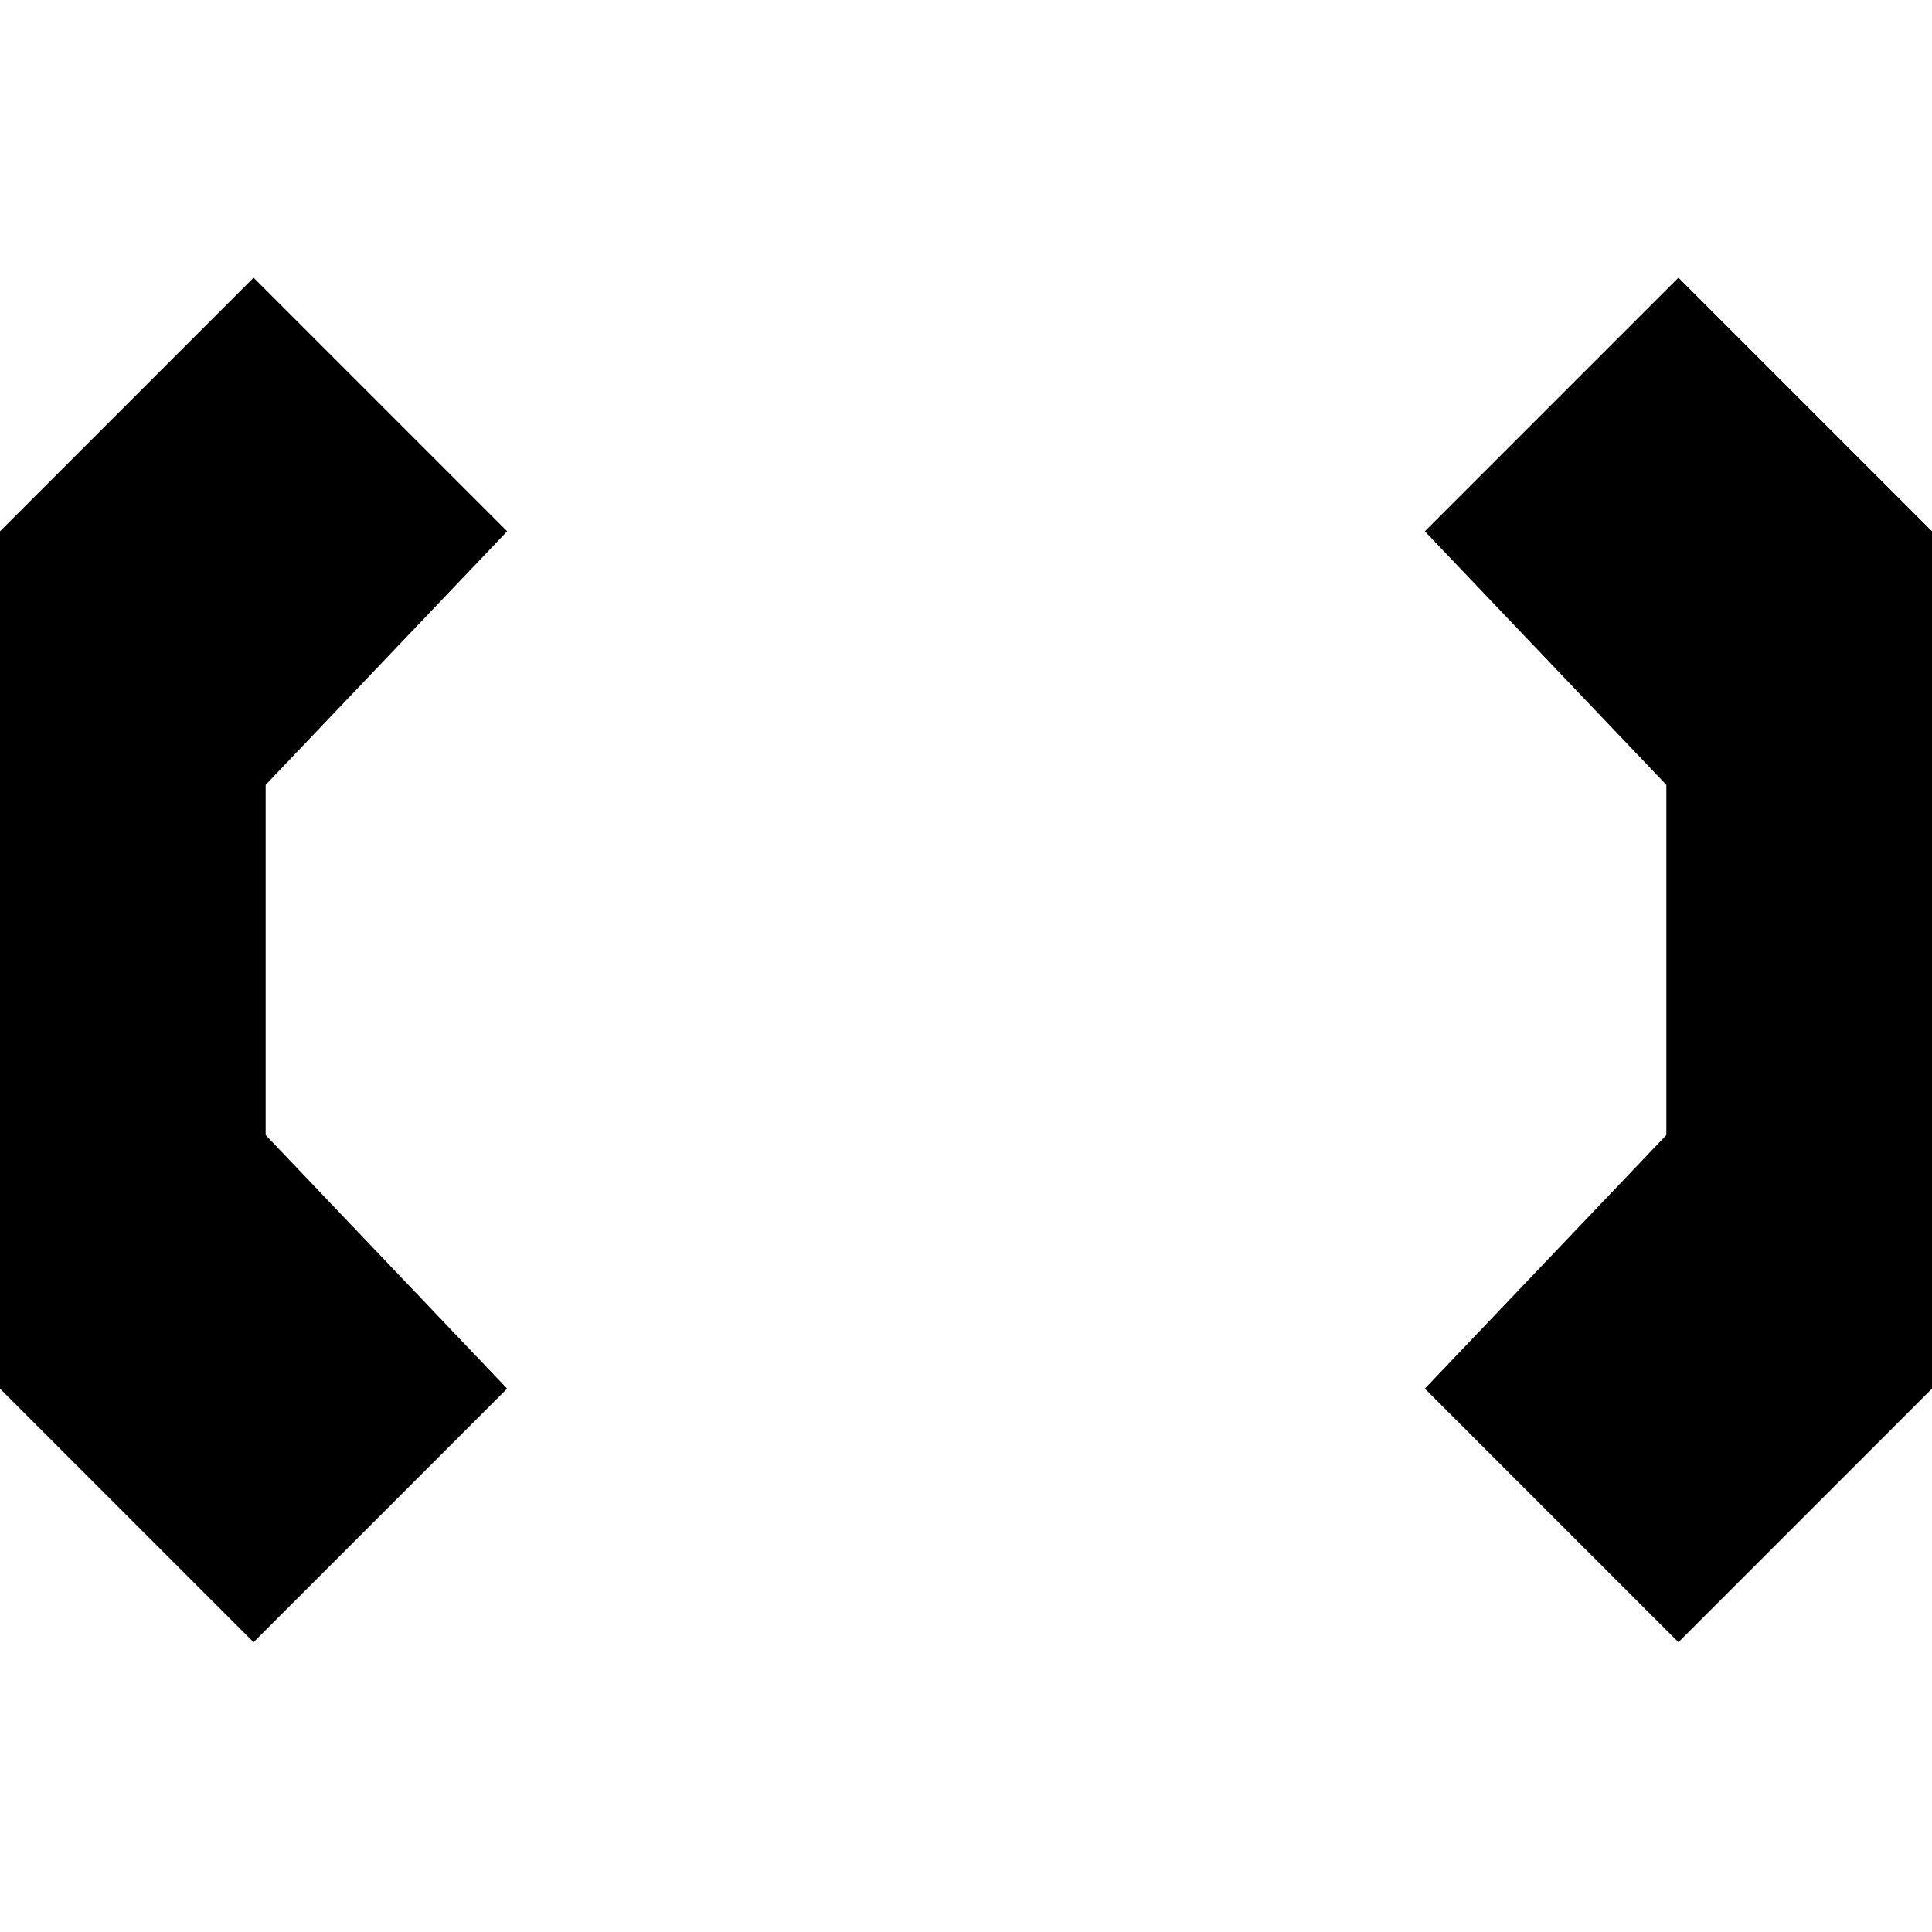
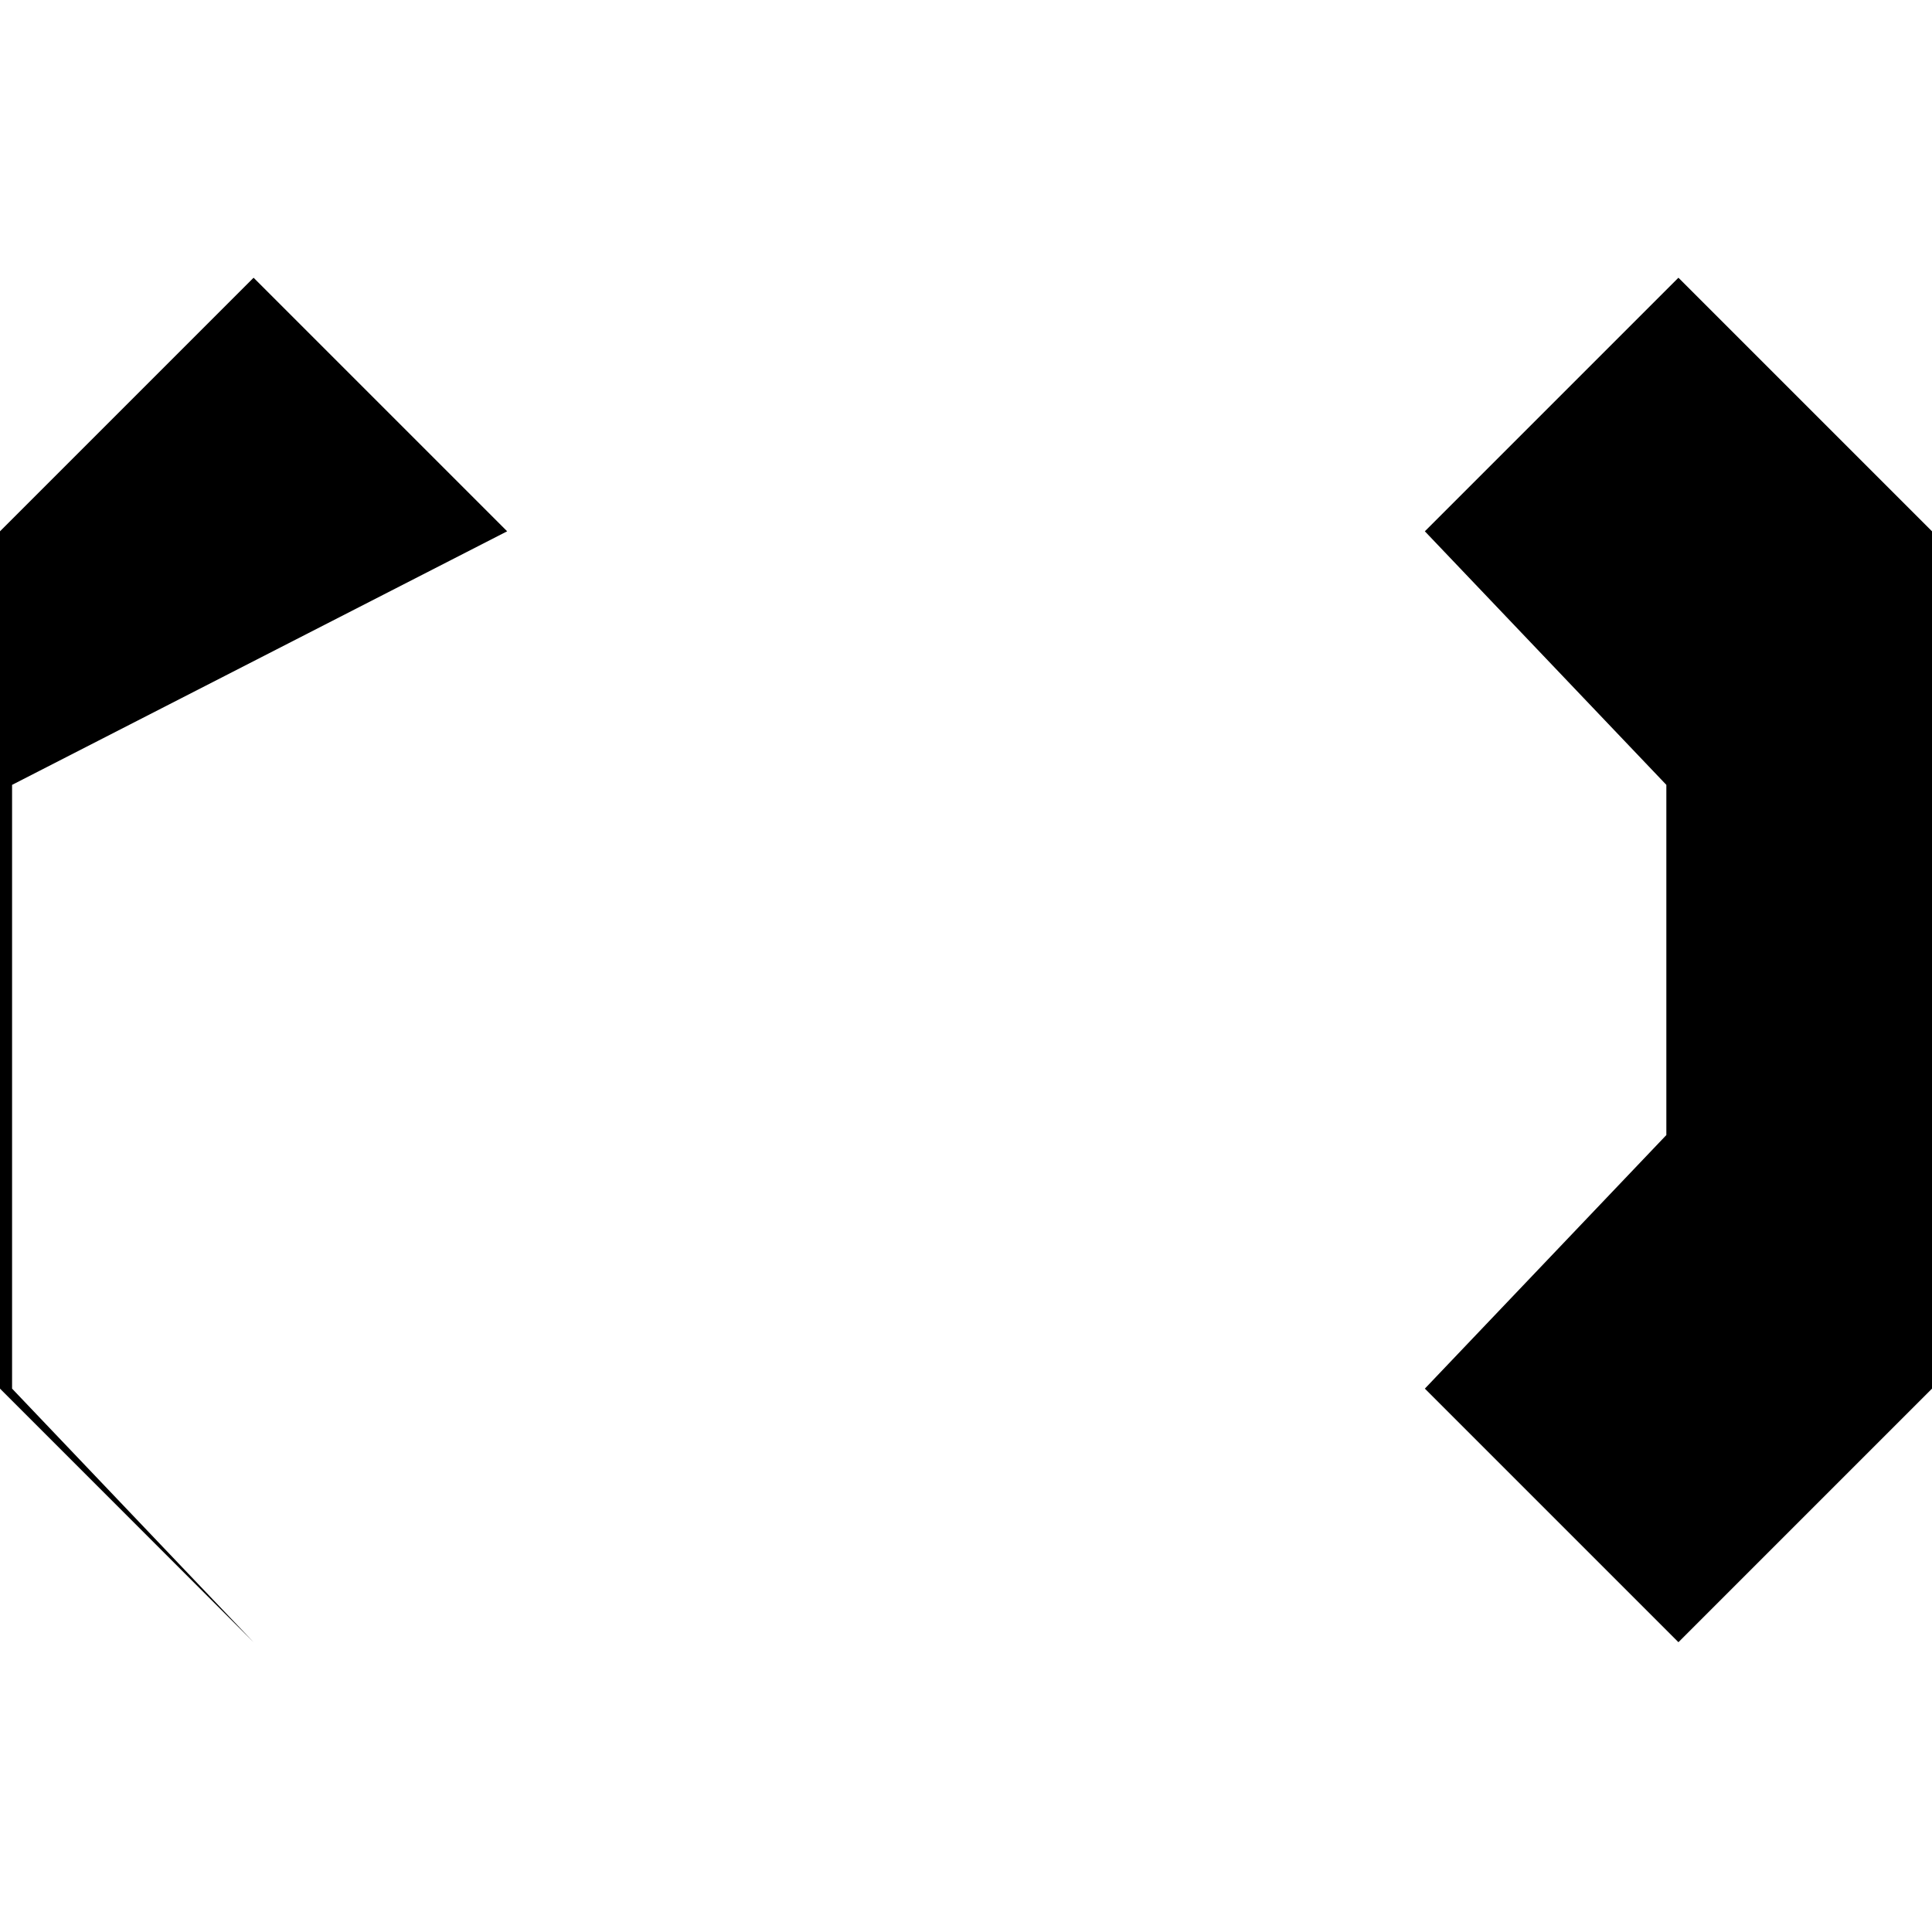
<svg xmlns="http://www.w3.org/2000/svg" version="1.1" id="Layer_1" x="0px" y="0px" viewBox="0 0 16 16" style="enable-background:new 0 0 16 16;" xml:space="preserve">
  <g>
    <g>
-       <path d="M4.2,4.4L2.1,2.3L0,4.4v7.1l2.1,2.1l2.1-2.1l-2-2.1V6.5L4.2,4.4z M13.9,2.3l-2.1,2.1l2,2.1v2.9l-2,2.1l2.1,2.1l2.1-2.1    V4.4L13.9,2.3z" />
+       <path d="M4.2,4.4L2.1,2.3L0,4.4v7.1l2.1,2.1l-2-2.1V6.5L4.2,4.4z M13.9,2.3l-2.1,2.1l2,2.1v2.9l-2,2.1l2.1,2.1l2.1-2.1    V4.4L13.9,2.3z" />
    </g>
  </g>
</svg>